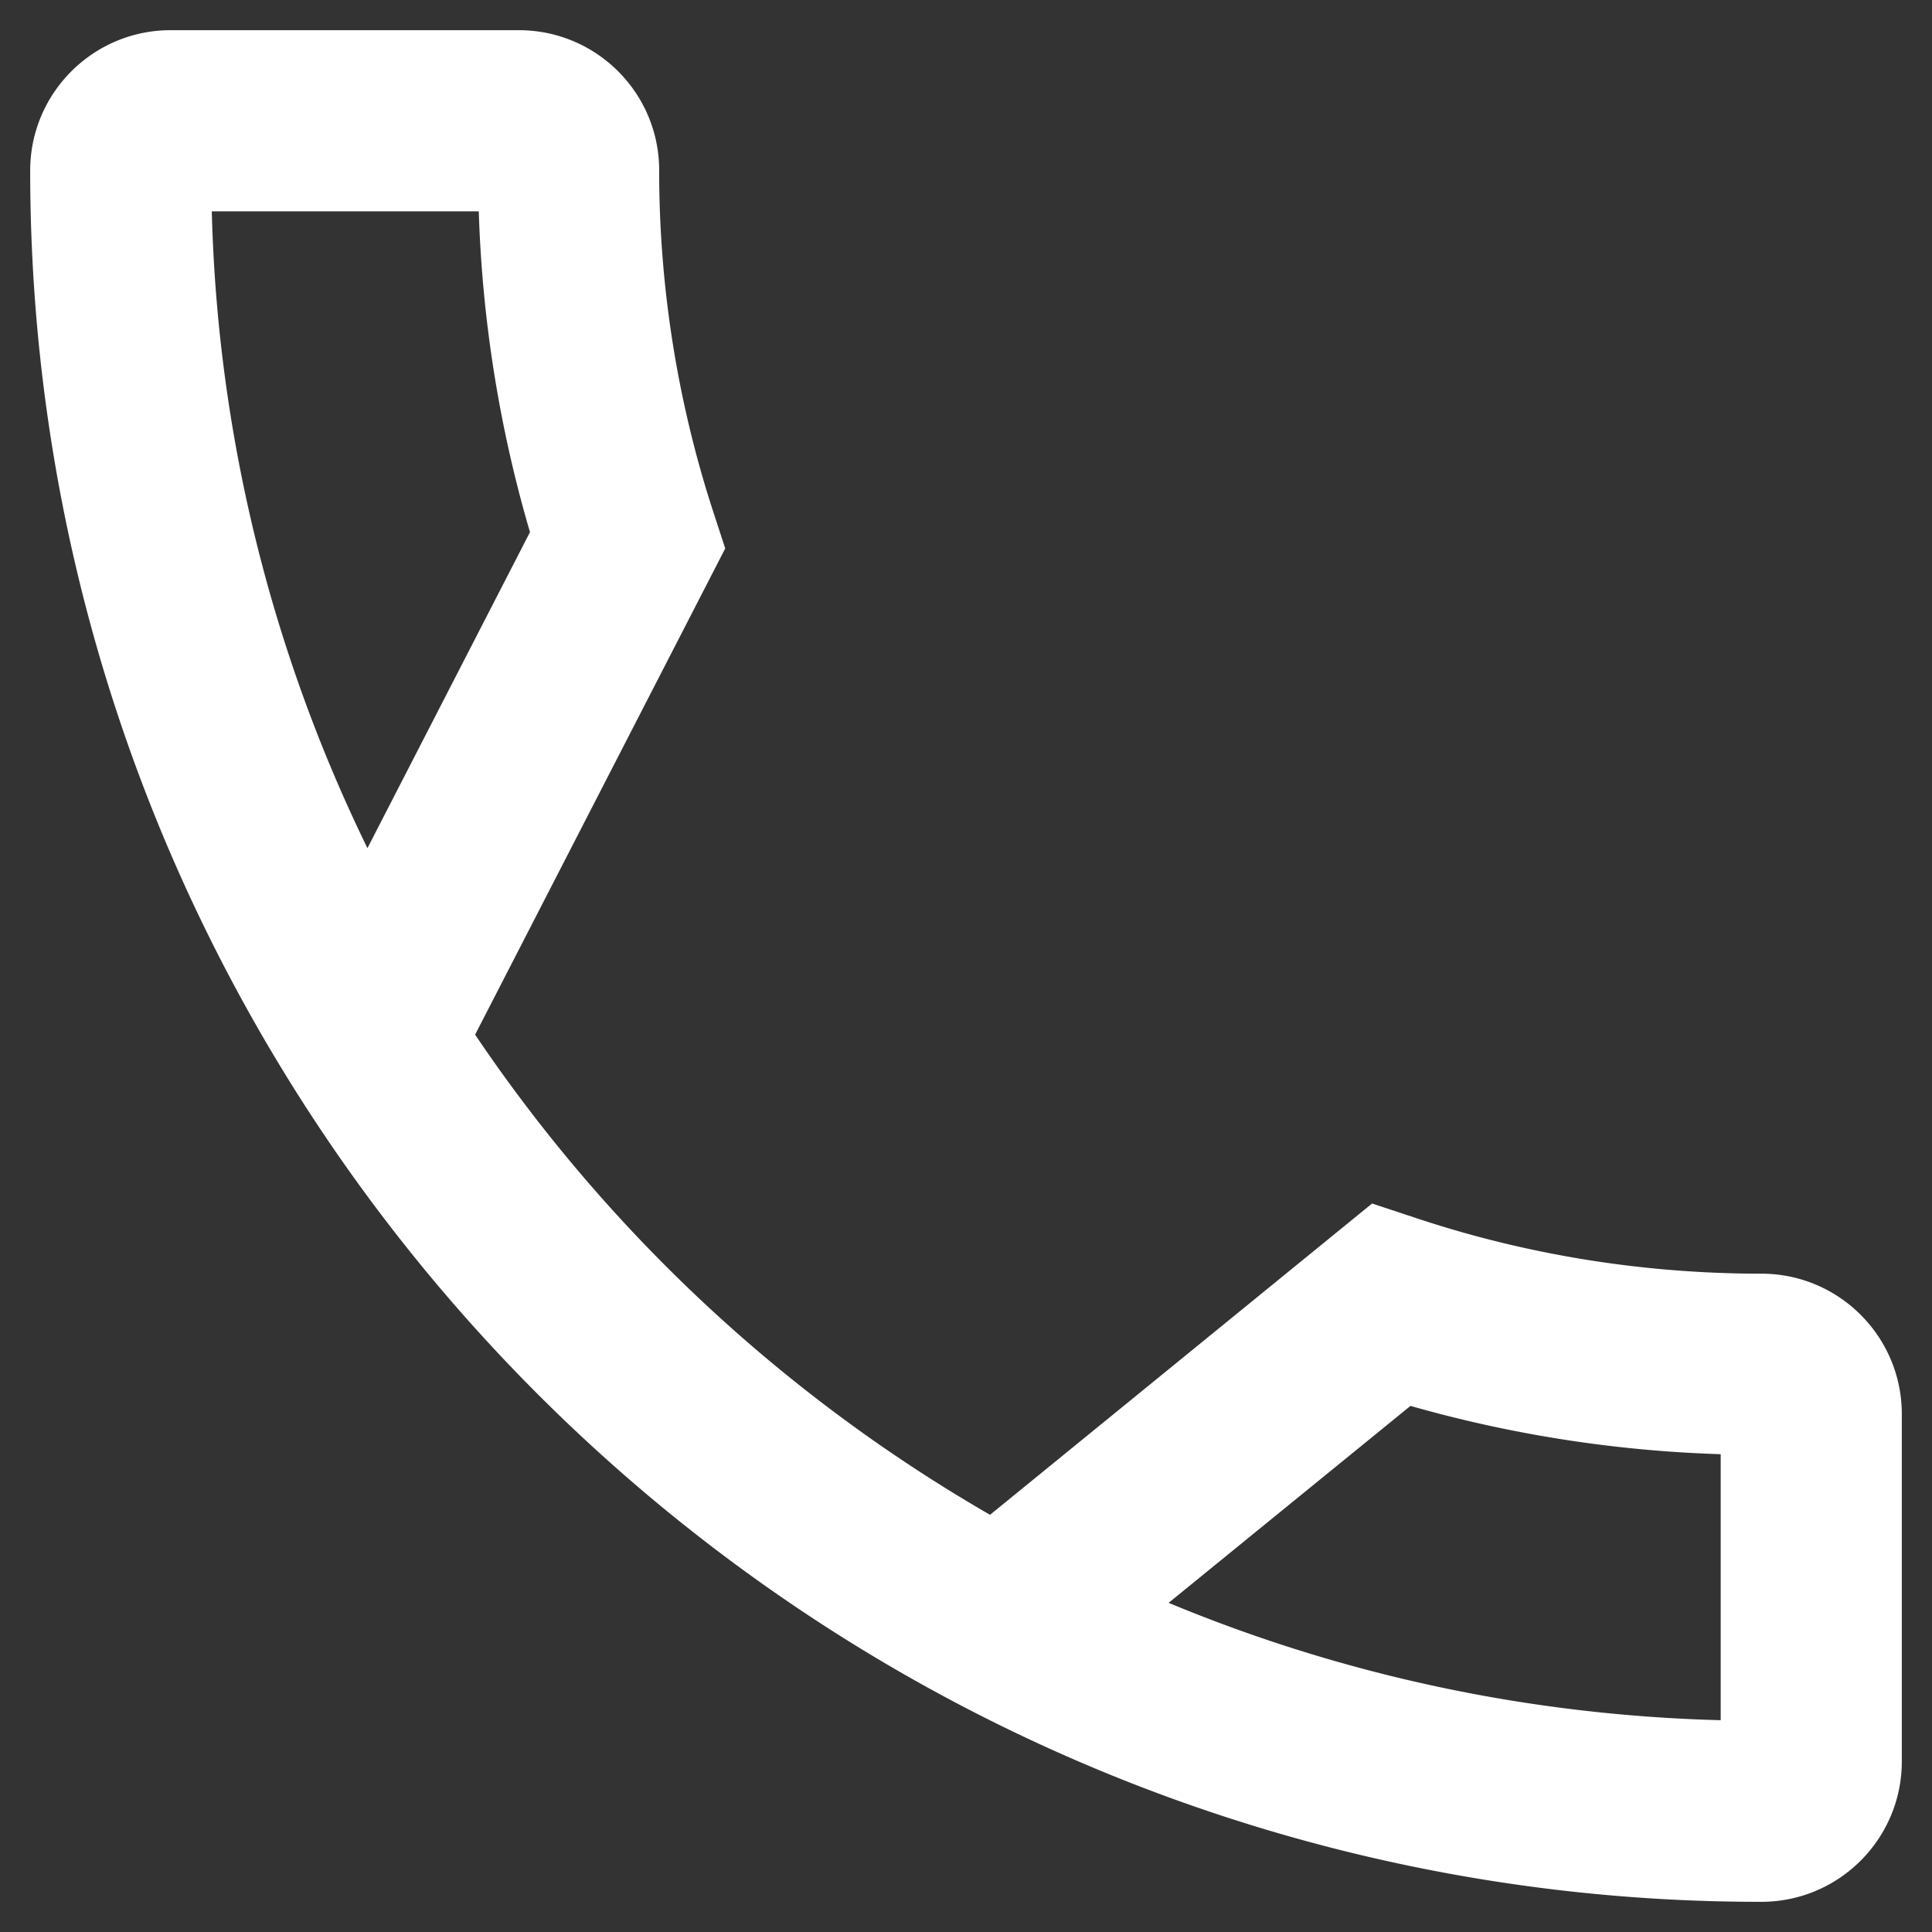
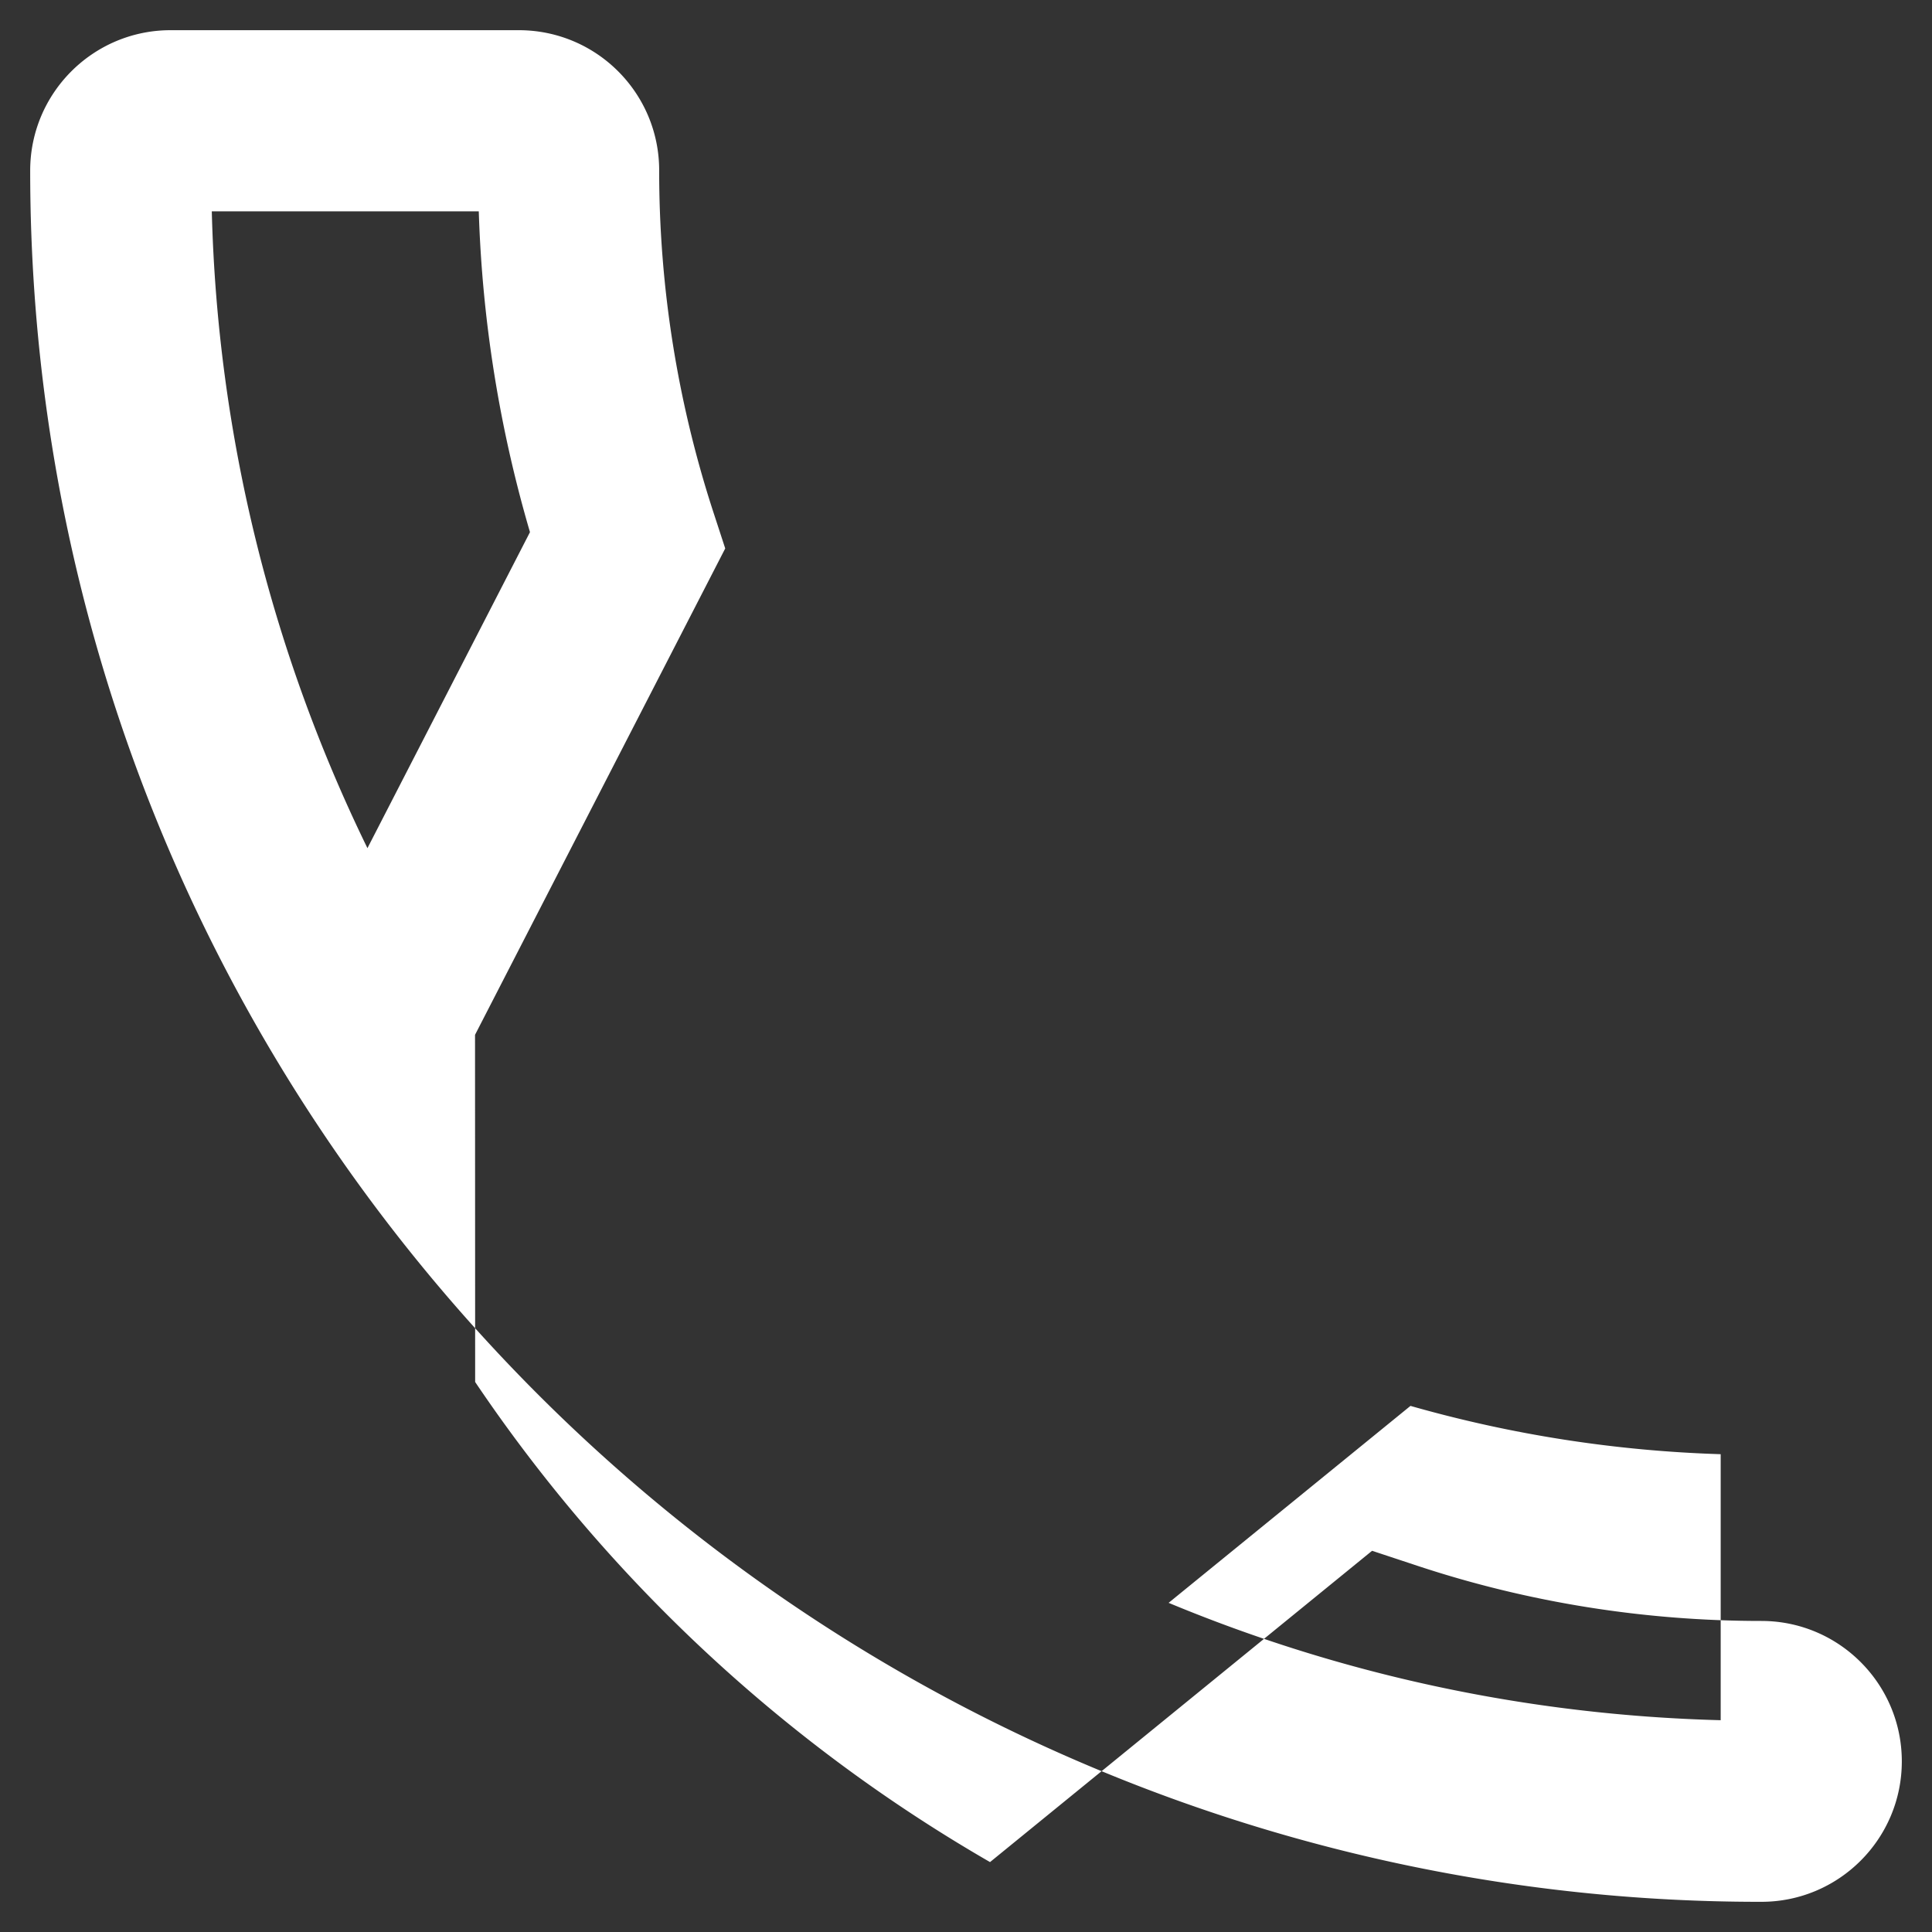
<svg xmlns="http://www.w3.org/2000/svg" width="16" height="16" viewBox="0 0 16 16" fill="#ffffff" class="ico-svg">
  <rect x="0" y="0" width="16" height="16" fill="#333333" stroke="none" />
-   <path fill-rule="evenodd" clip-rule="evenodd" d="M1.754 1.75a12.752 12.752 0 001.289 5.274l1.346-2.617a10.618 10.618 0 01-.424-2.657h-2.21zm2.18 6.82l2.072-4.028-.097-.297a9.118 9.118 0 01-.45-2.832C5.46.771 4.94.25 4.296.25H1.413C.771.25.25.771.25 1.413c0 5.507 3.12 10.296 7.68 12.696a14.255 14.255 0 006.657 1.641c.642 0 1.163-.521 1.163-1.163v-2.876c0-.642-.521-1.163-1.163-1.163-.97 0-1.926-.153-2.834-.452l-.39-.129-3.164 2.578a12.937 12.937 0 01-4.264-3.976zm5.744 4.704c1.414.588 2.956.93 4.572.972v-2.203a10.55 10.55 0 01-2.569-.4l-2.003 1.631z" />
+   <path fill-rule="evenodd" clip-rule="evenodd" d="M1.754 1.75a12.752 12.752 0 001.289 5.274l1.346-2.617a10.618 10.618 0 01-.424-2.657h-2.21zm2.18 6.82l2.072-4.028-.097-.297a9.118 9.118 0 01-.45-2.832C5.46.771 4.94.25 4.296.25H1.413C.771.25.25.771.25 1.413c0 5.507 3.12 10.296 7.68 12.696a14.255 14.255 0 006.657 1.641c.642 0 1.163-.521 1.163-1.163c0-.642-.521-1.163-1.163-1.163-.97 0-1.926-.153-2.834-.452l-.39-.129-3.164 2.578a12.937 12.937 0 01-4.264-3.976zm5.744 4.704c1.414.588 2.956.93 4.572.972v-2.203a10.55 10.55 0 01-2.569-.4l-2.003 1.631z" />
</svg>